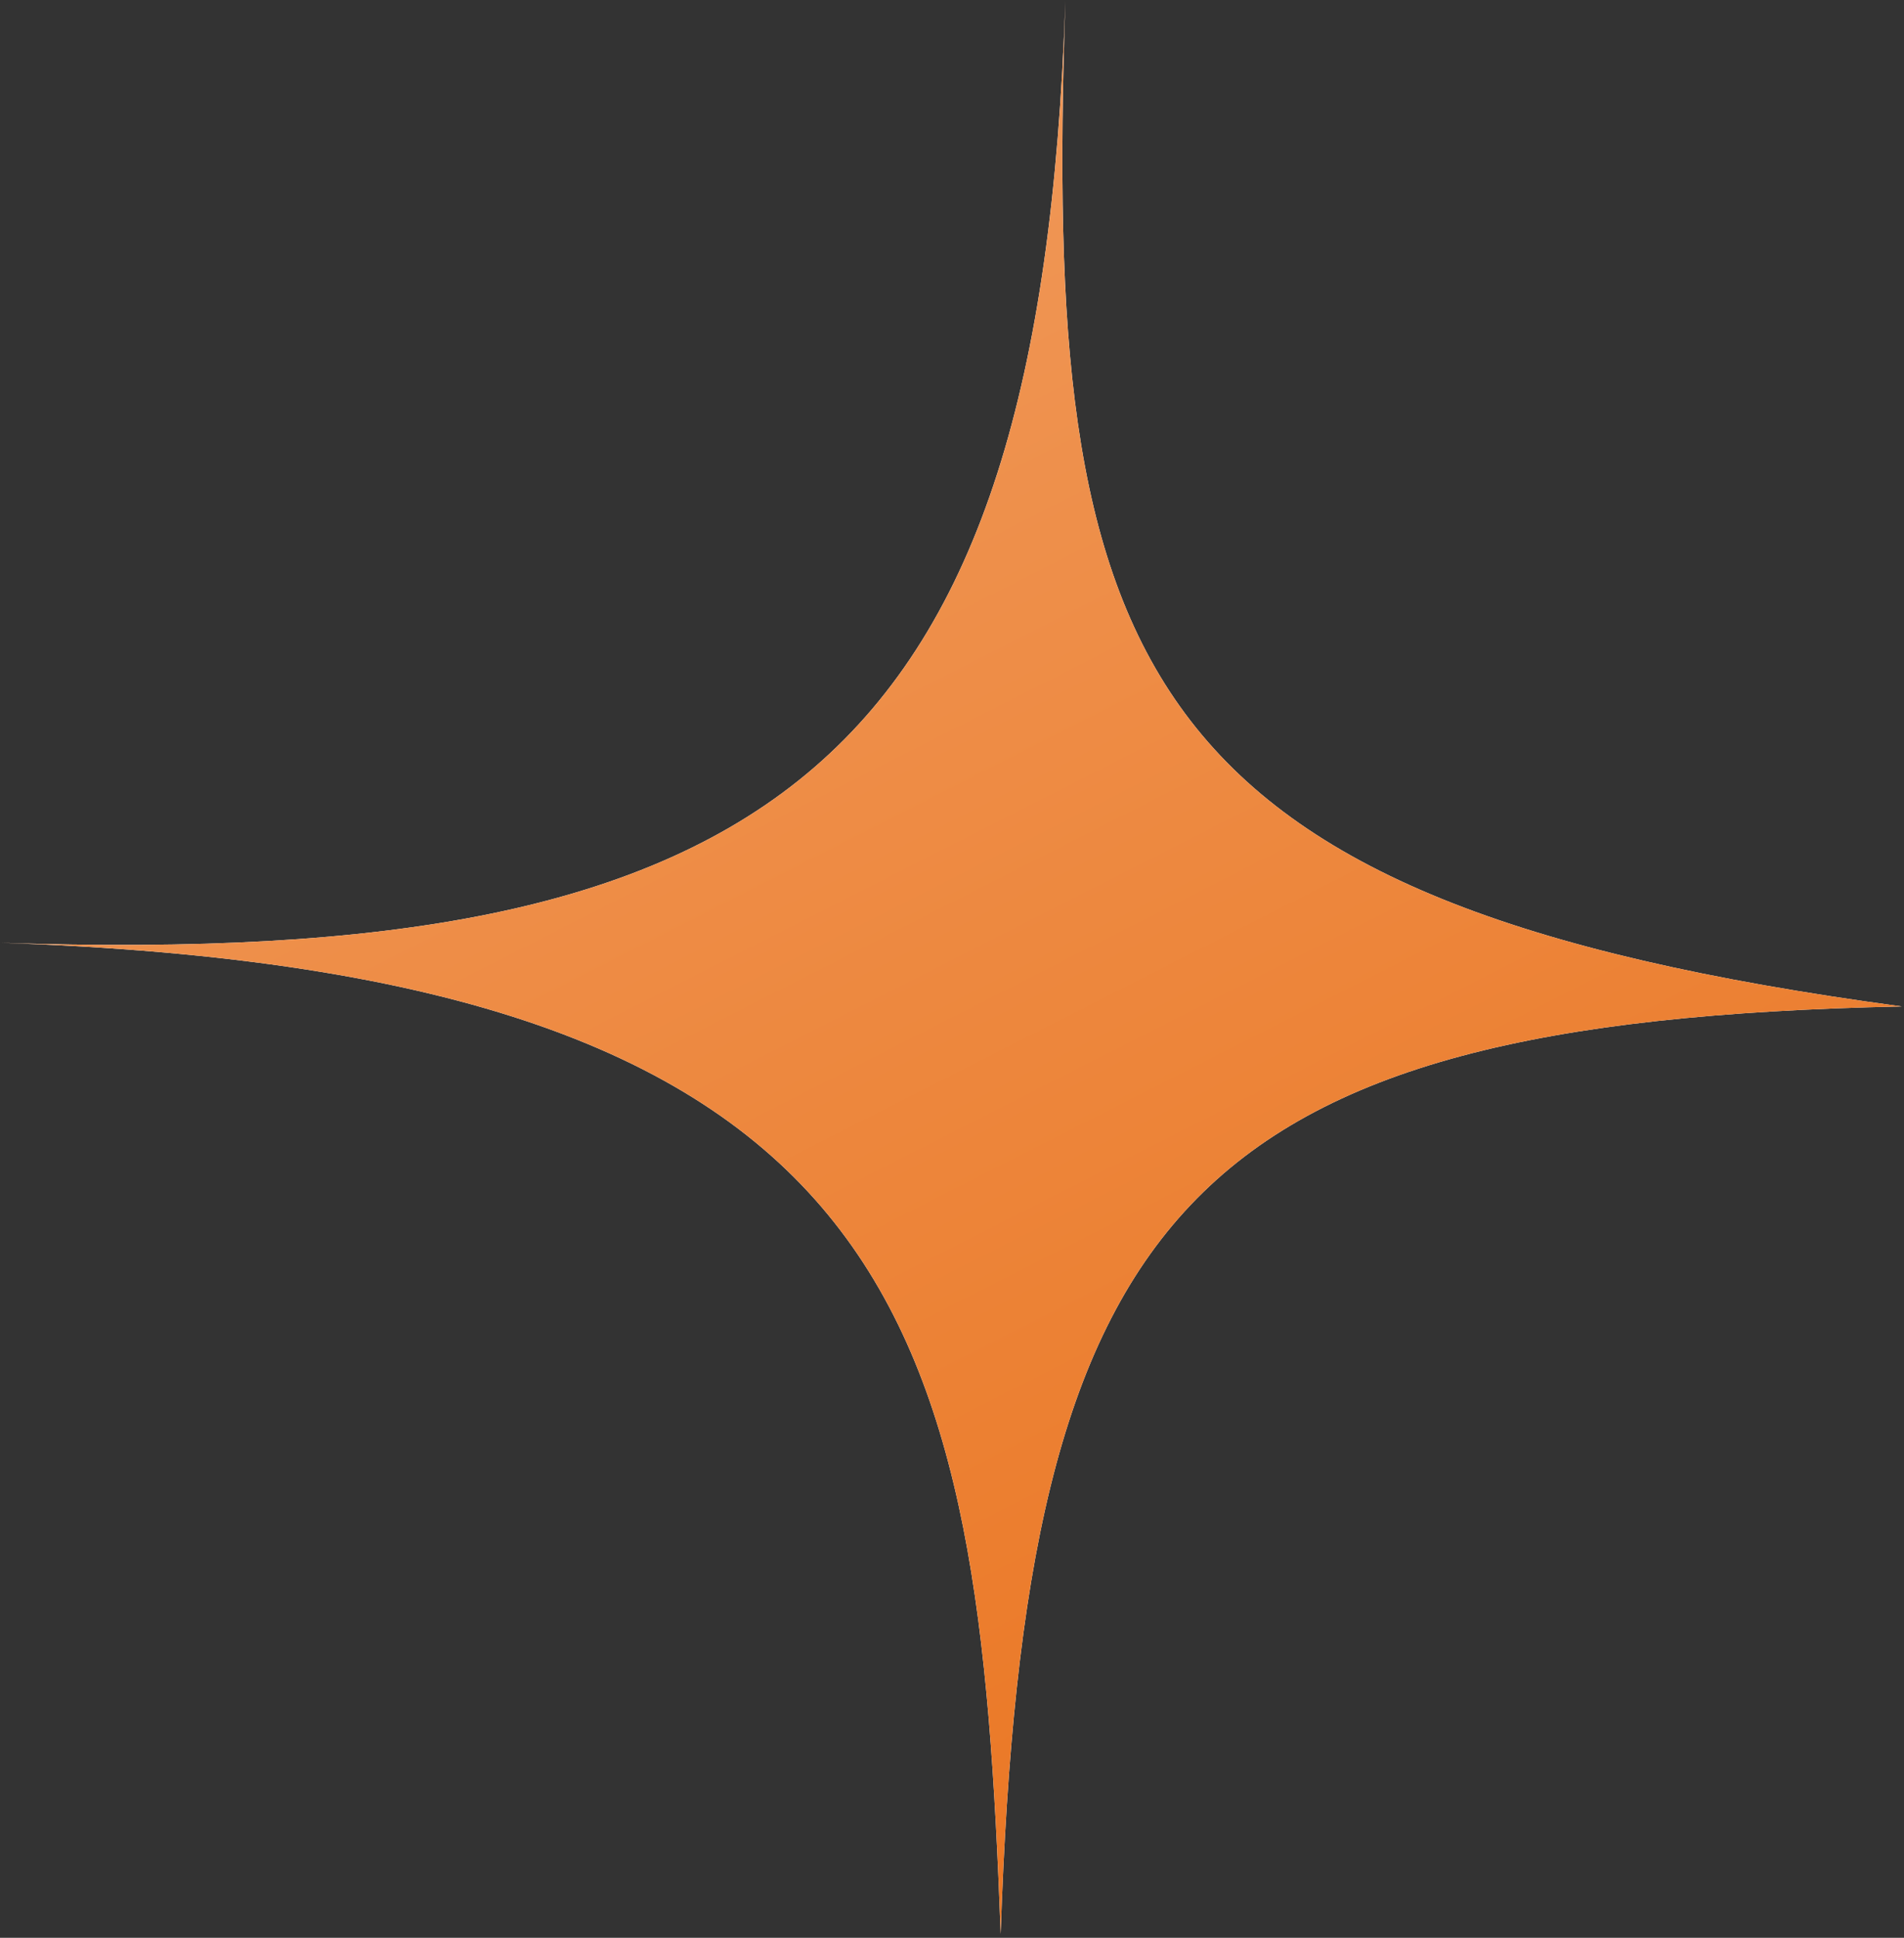
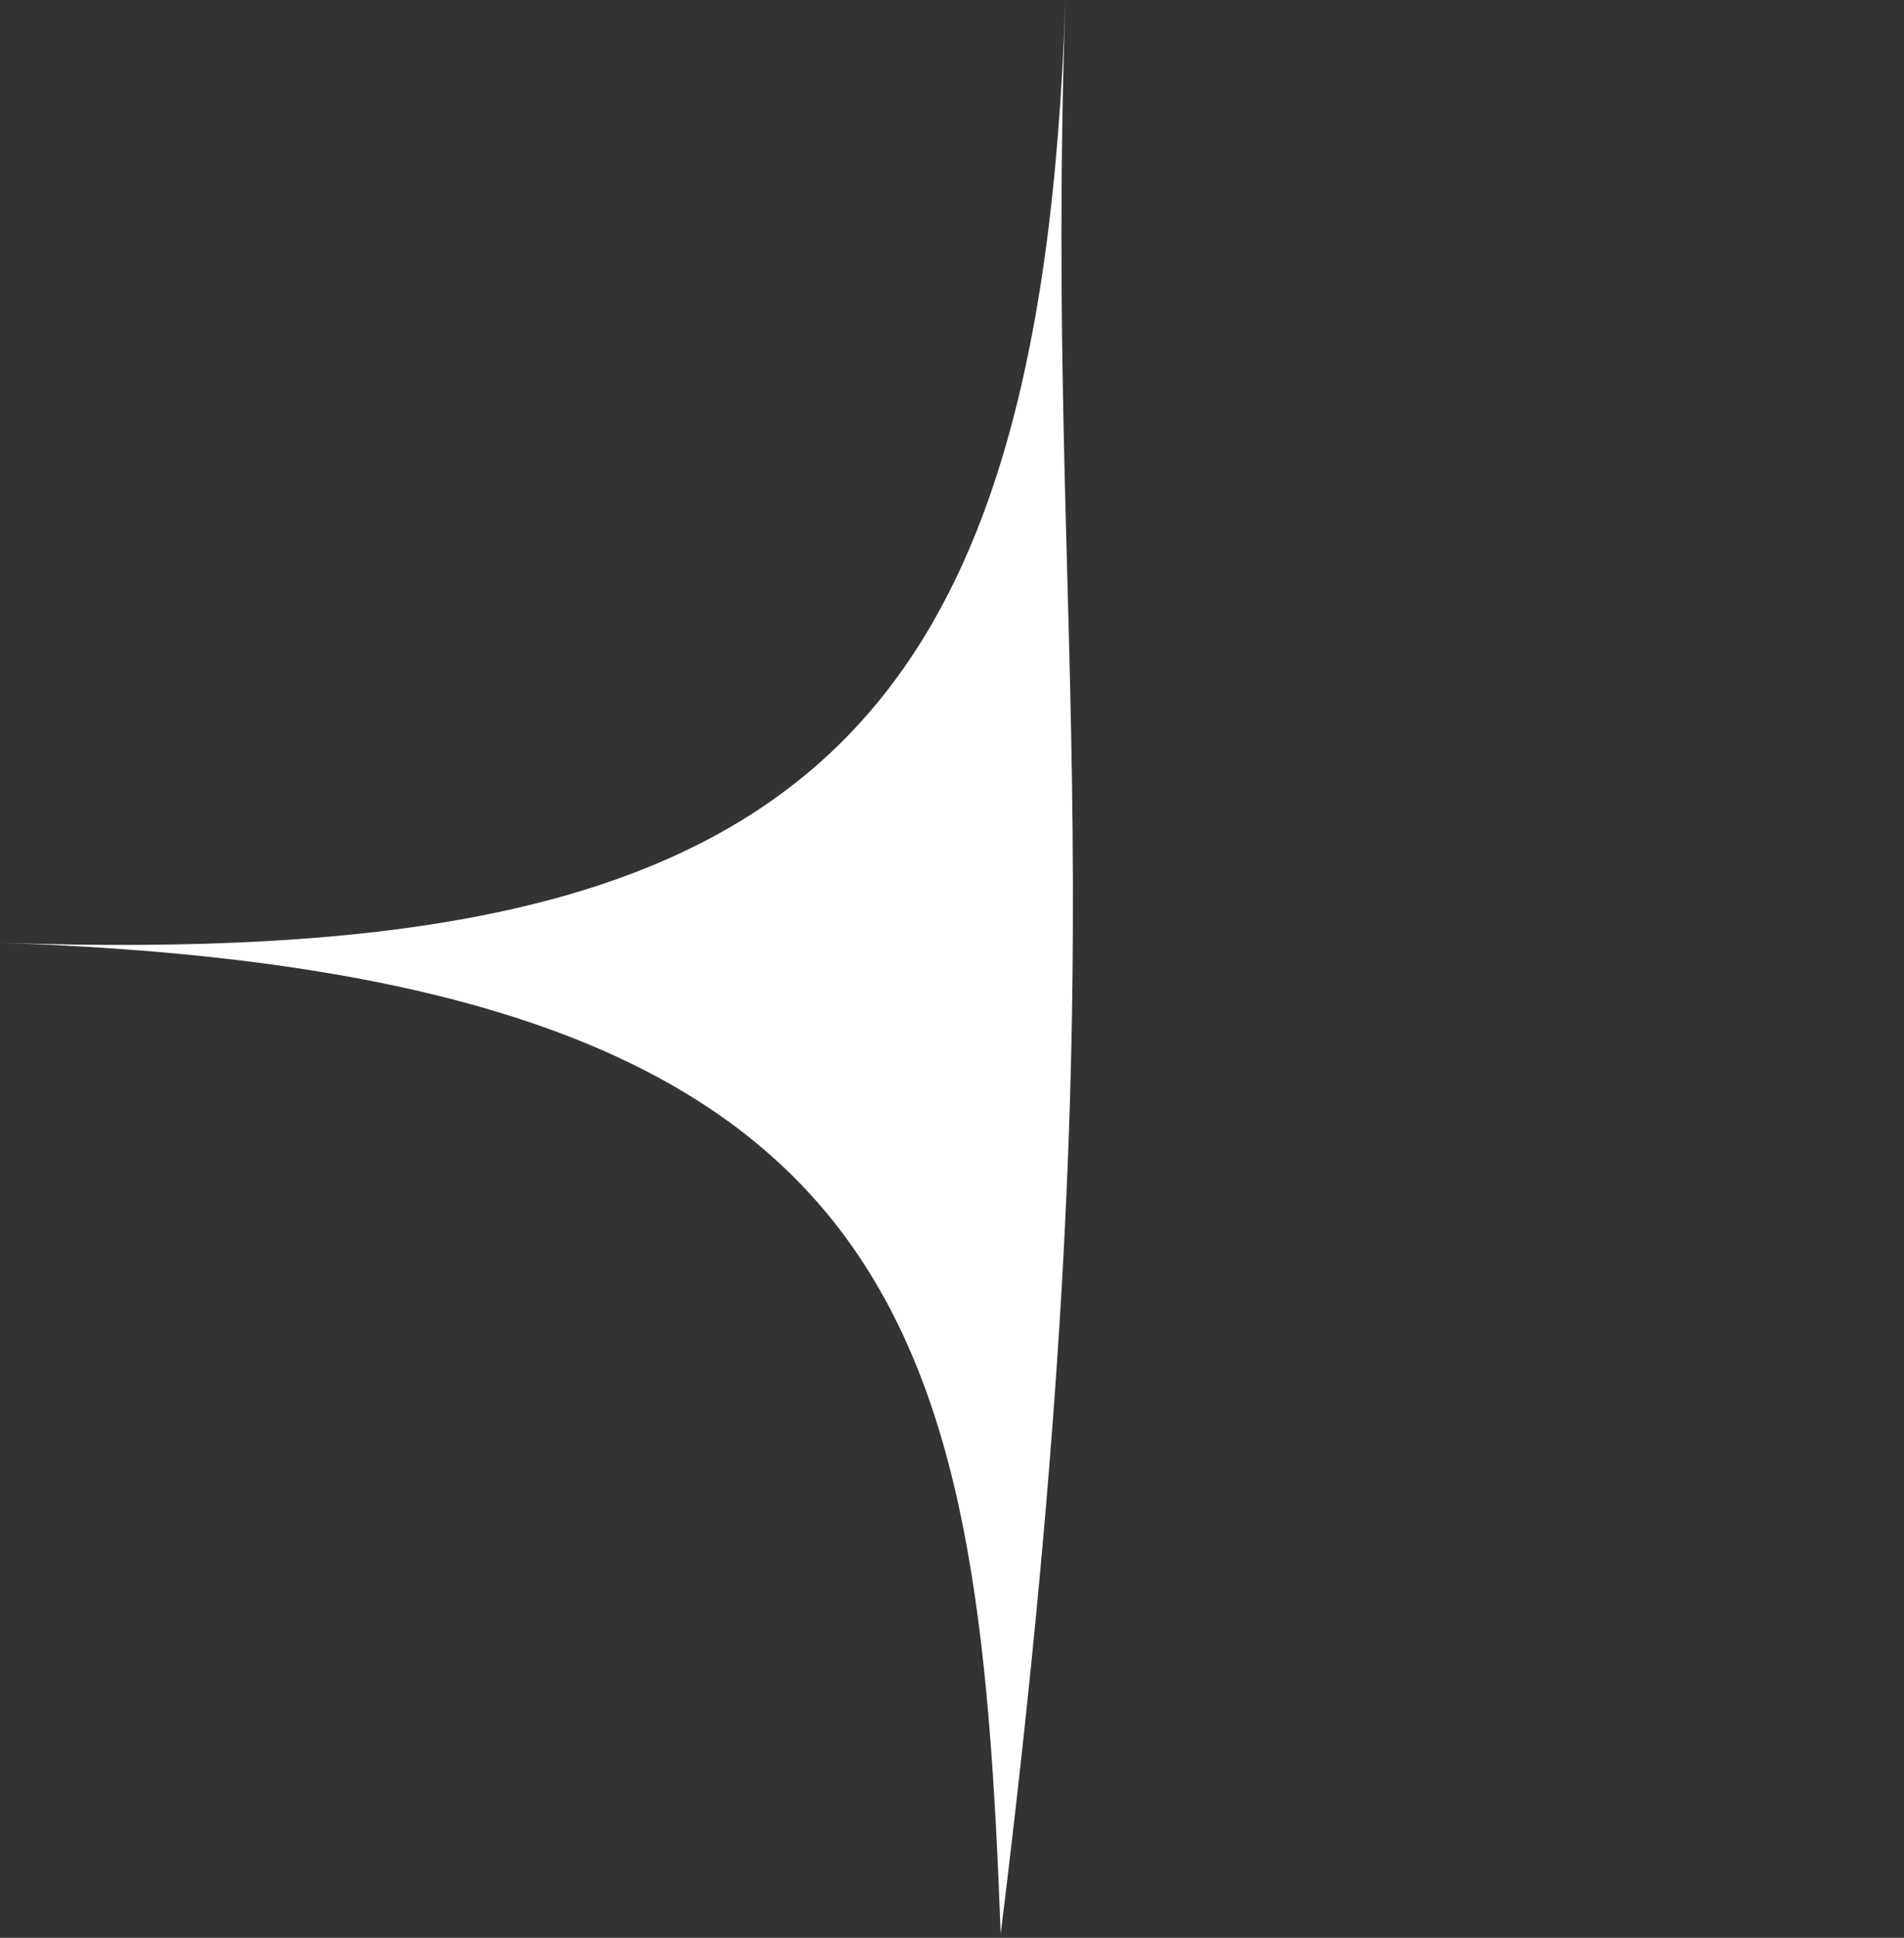
<svg xmlns="http://www.w3.org/2000/svg" width="400" height="407" viewBox="0 0 400 407" fill="none">
  <rect x="0" y="0" width="400" height="407" fill="#333333" stroke="none" />
-   <path d="M223.812 0.255C218.461 160.17 163.156 203.474 0.139 198.019C191.684 204.429 205.515 278.782 210.228 406.193C215.305 254.479 248.465 214.539 399.53 211.385C237.062 189.528 219.147 139.669 223.812 0.255Z" fill="white" />
-   <path d="M223.812 0.255C218.461 160.17 163.156 203.474 0.139 198.019C191.684 204.429 205.515 278.782 210.228 406.193C215.305 254.479 248.465 214.539 399.53 211.385C237.062 189.528 219.147 139.669 223.812 0.255Z" fill="url(#paint0_linear_2220_188)" />
+   <path d="M223.812 0.255C218.461 160.17 163.156 203.474 0.139 198.019C191.684 204.429 205.515 278.782 210.228 406.193C237.062 189.528 219.147 139.669 223.812 0.255Z" fill="white" />
  <defs>
    <linearGradient id="paint0_linear_2220_188" x1="162.226" y1="-1227.54" x2="857.194" y2="139.304" gradientUnits="userSpaceOnUse">
      <stop stop-color="white" />
      <stop offset="0.712" stop-color="#F09B5D" />
      <stop offset="1" stop-color="#EA721C" />
    </linearGradient>
  </defs>
</svg>